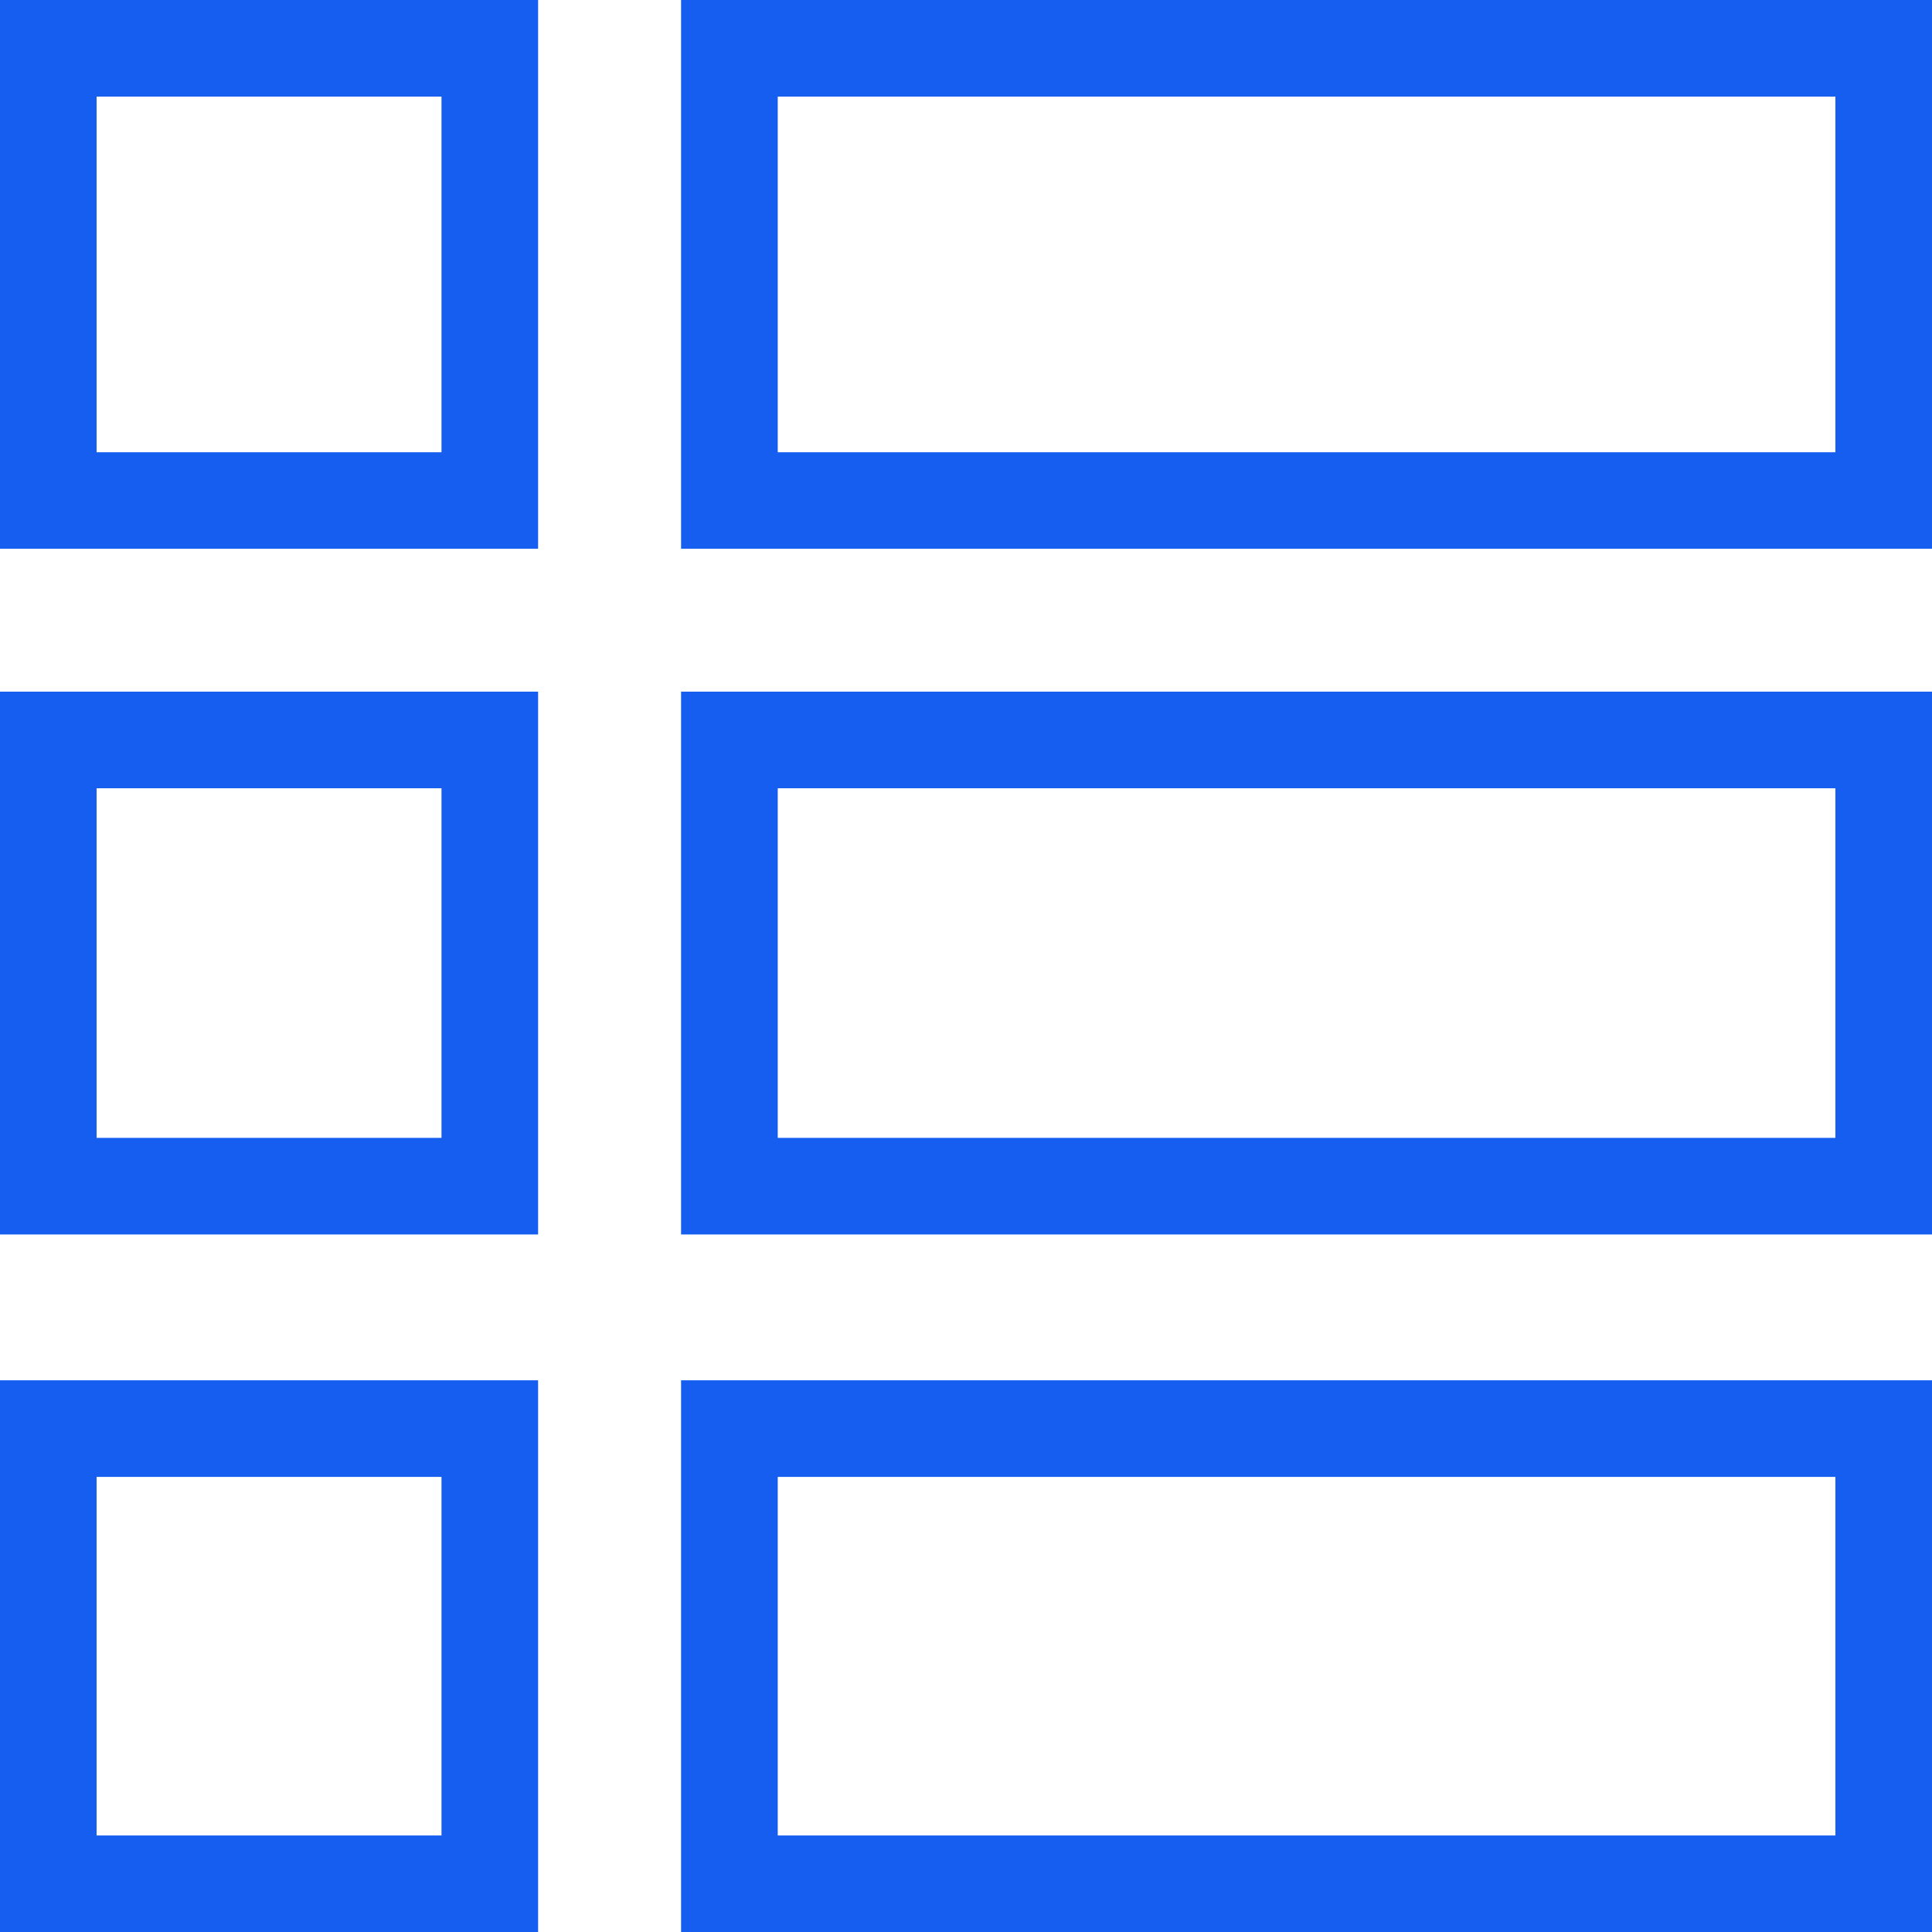
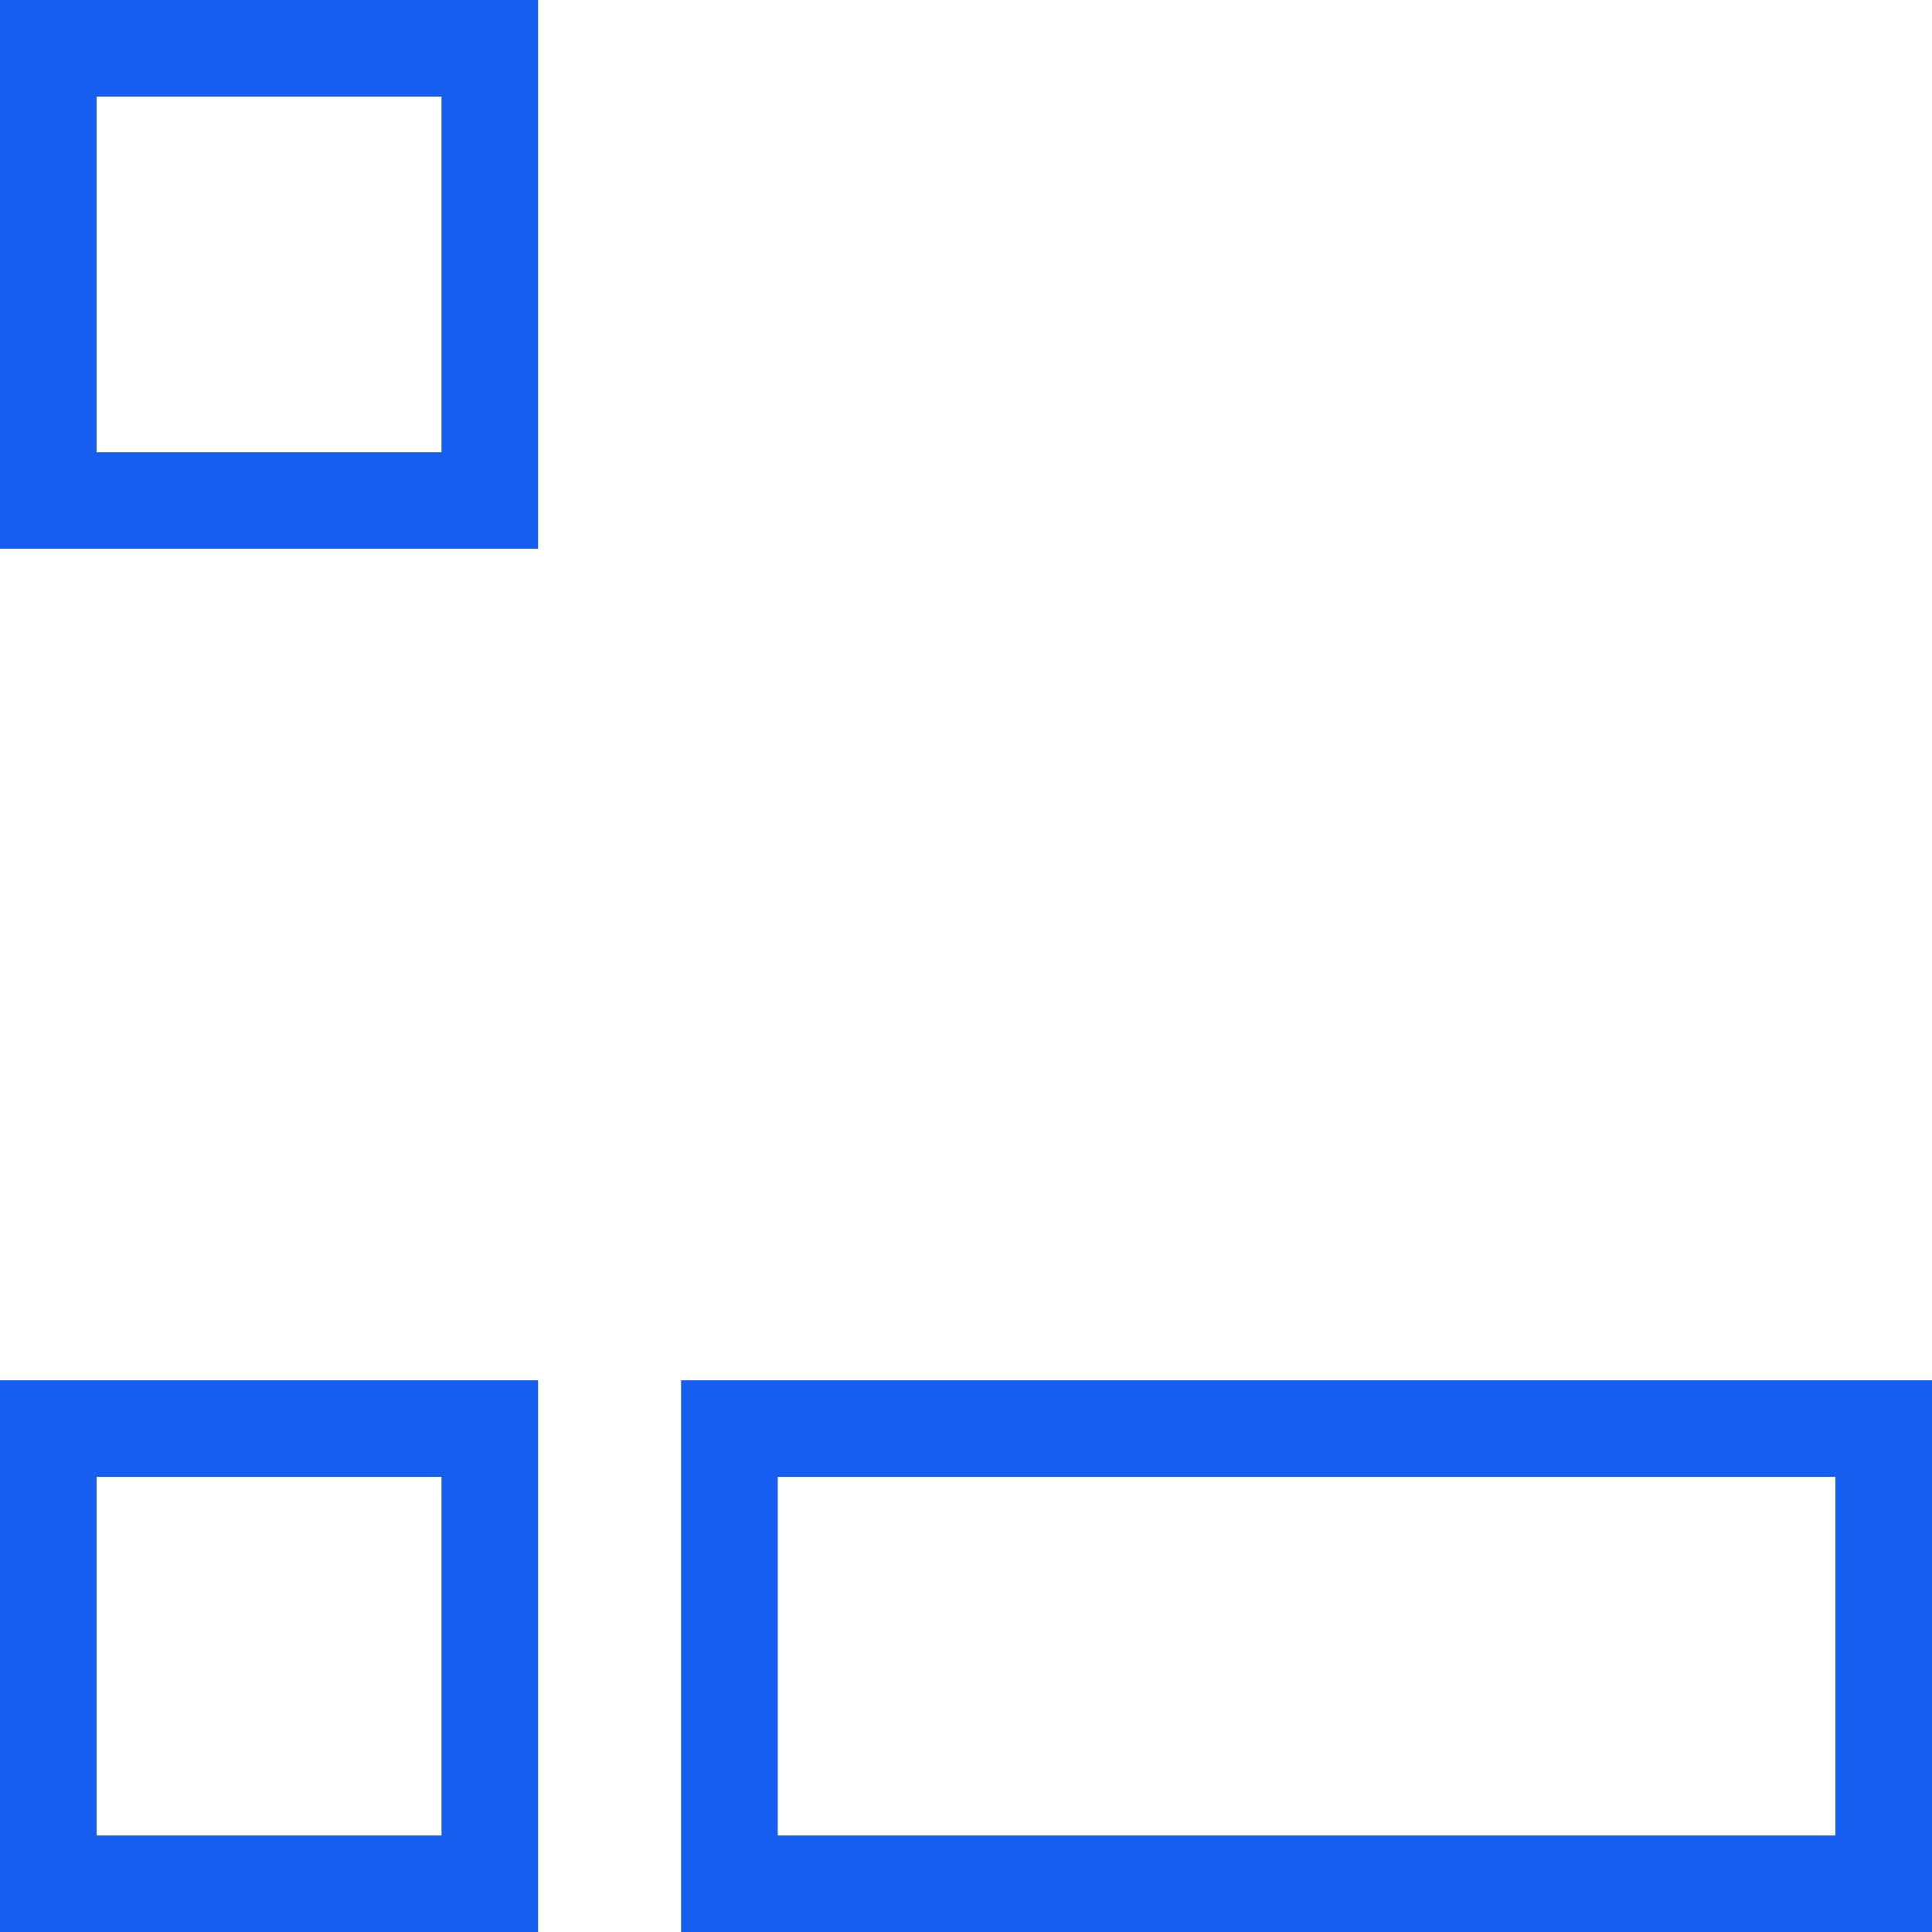
<svg xmlns="http://www.w3.org/2000/svg" version="1.1" id="Layer_1" x="0px" y="0px" viewBox="0 0 50 50" style="enable-background:new 0 0 50 50;" xml:space="preserve">
  <g>
    <path fill="#155EEF" d="M13.926,0H0v14.202h13.926V0L13.926,0L13.926,0z M11.426,2.5v9.204H2.5V2.5H11.426" />
-     <path fill="#155EEF" d="M50,0H17.626v14.202H50V0L50,0L50,0z M47.5,2.5v9.204H20.128V2.5H47.5" />
    <path fill="#155EEF" d="M13.926,35.722H0V50h13.926V35.722L13.926,35.722L13.926,35.722z M11.426,38.222v9.28H2.5v-9.28H11.426" />
-     <path fill="#155EEF" d="M13.926,17.9H0v14.048h13.926V17.9L13.926,17.9L13.926,17.9z M11.426,20.4v9.048H2.5V20.4H11.426" />
    <path fill="#155EEF" d="M50,35.722H17.626V50H50V35.722L50,35.722L50,35.722z M47.5,38.222v9.28H20.128v-9.28H47.5" />
-     <path fill="#155EEF" d="M50,17.9H17.626v14.048H50V17.9L50,17.9L50,17.9z M47.5,20.4v9.048H20.128V20.4H47.5" />
  </g>
</svg>